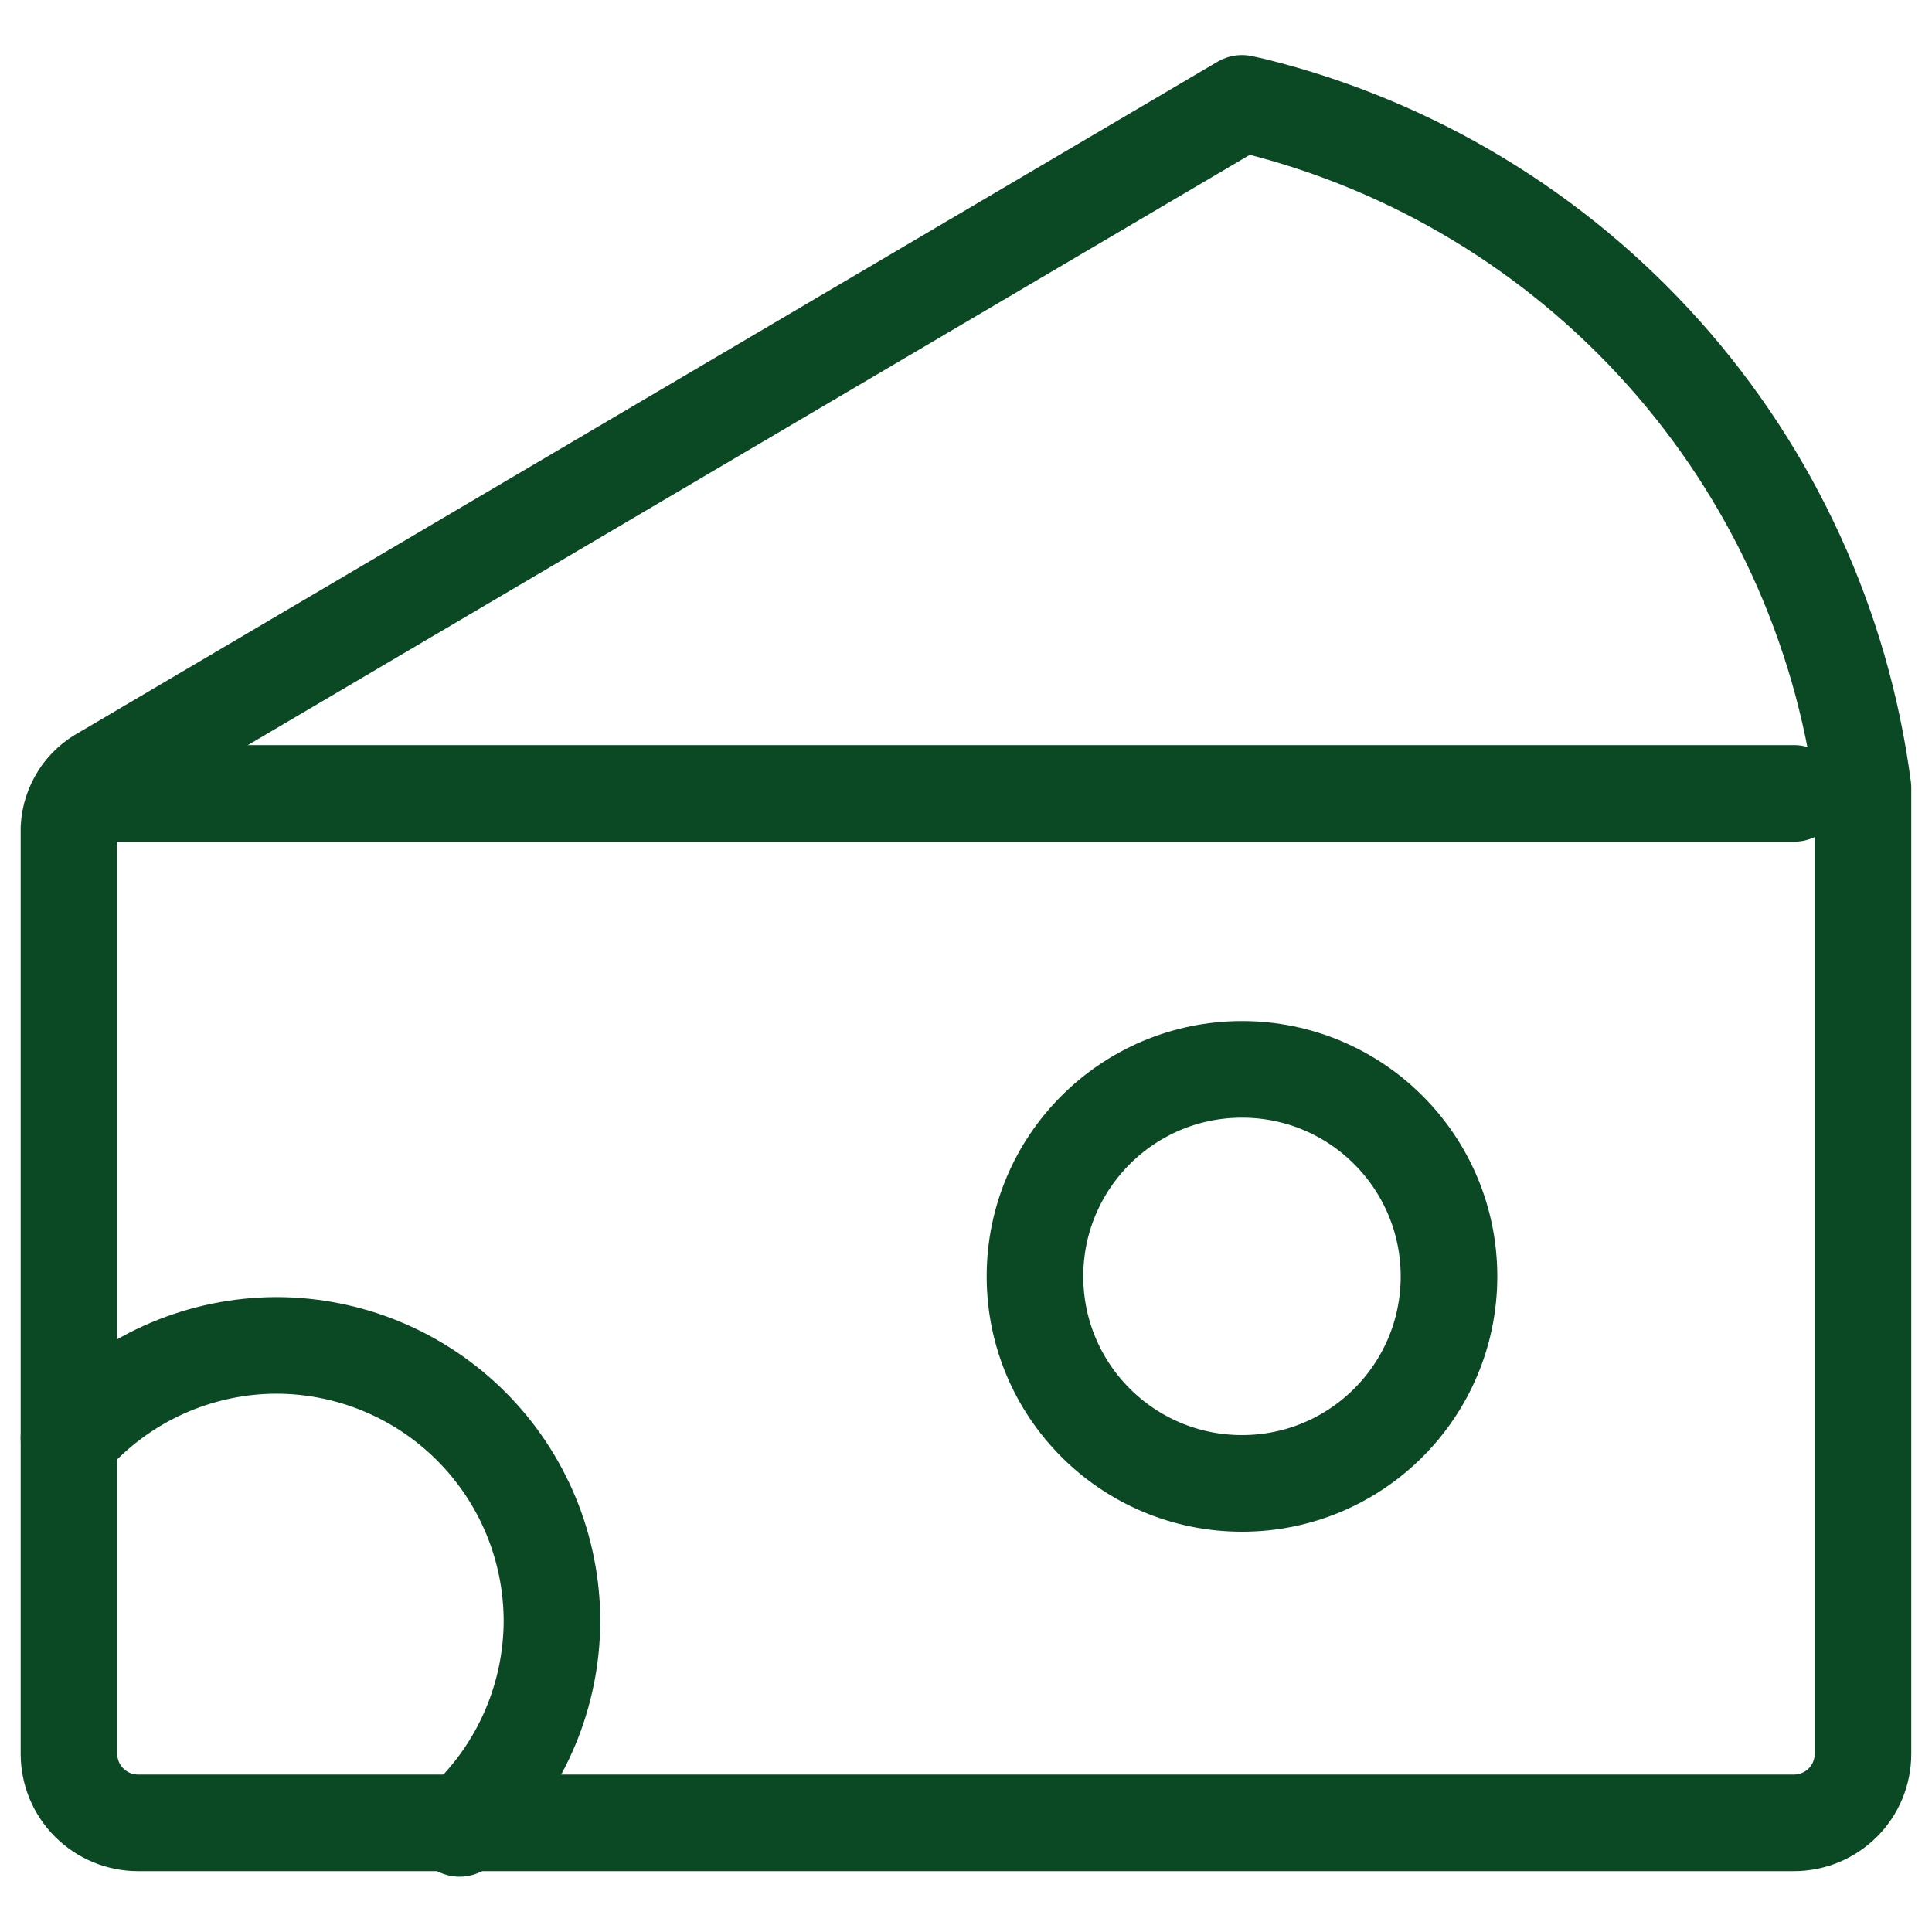
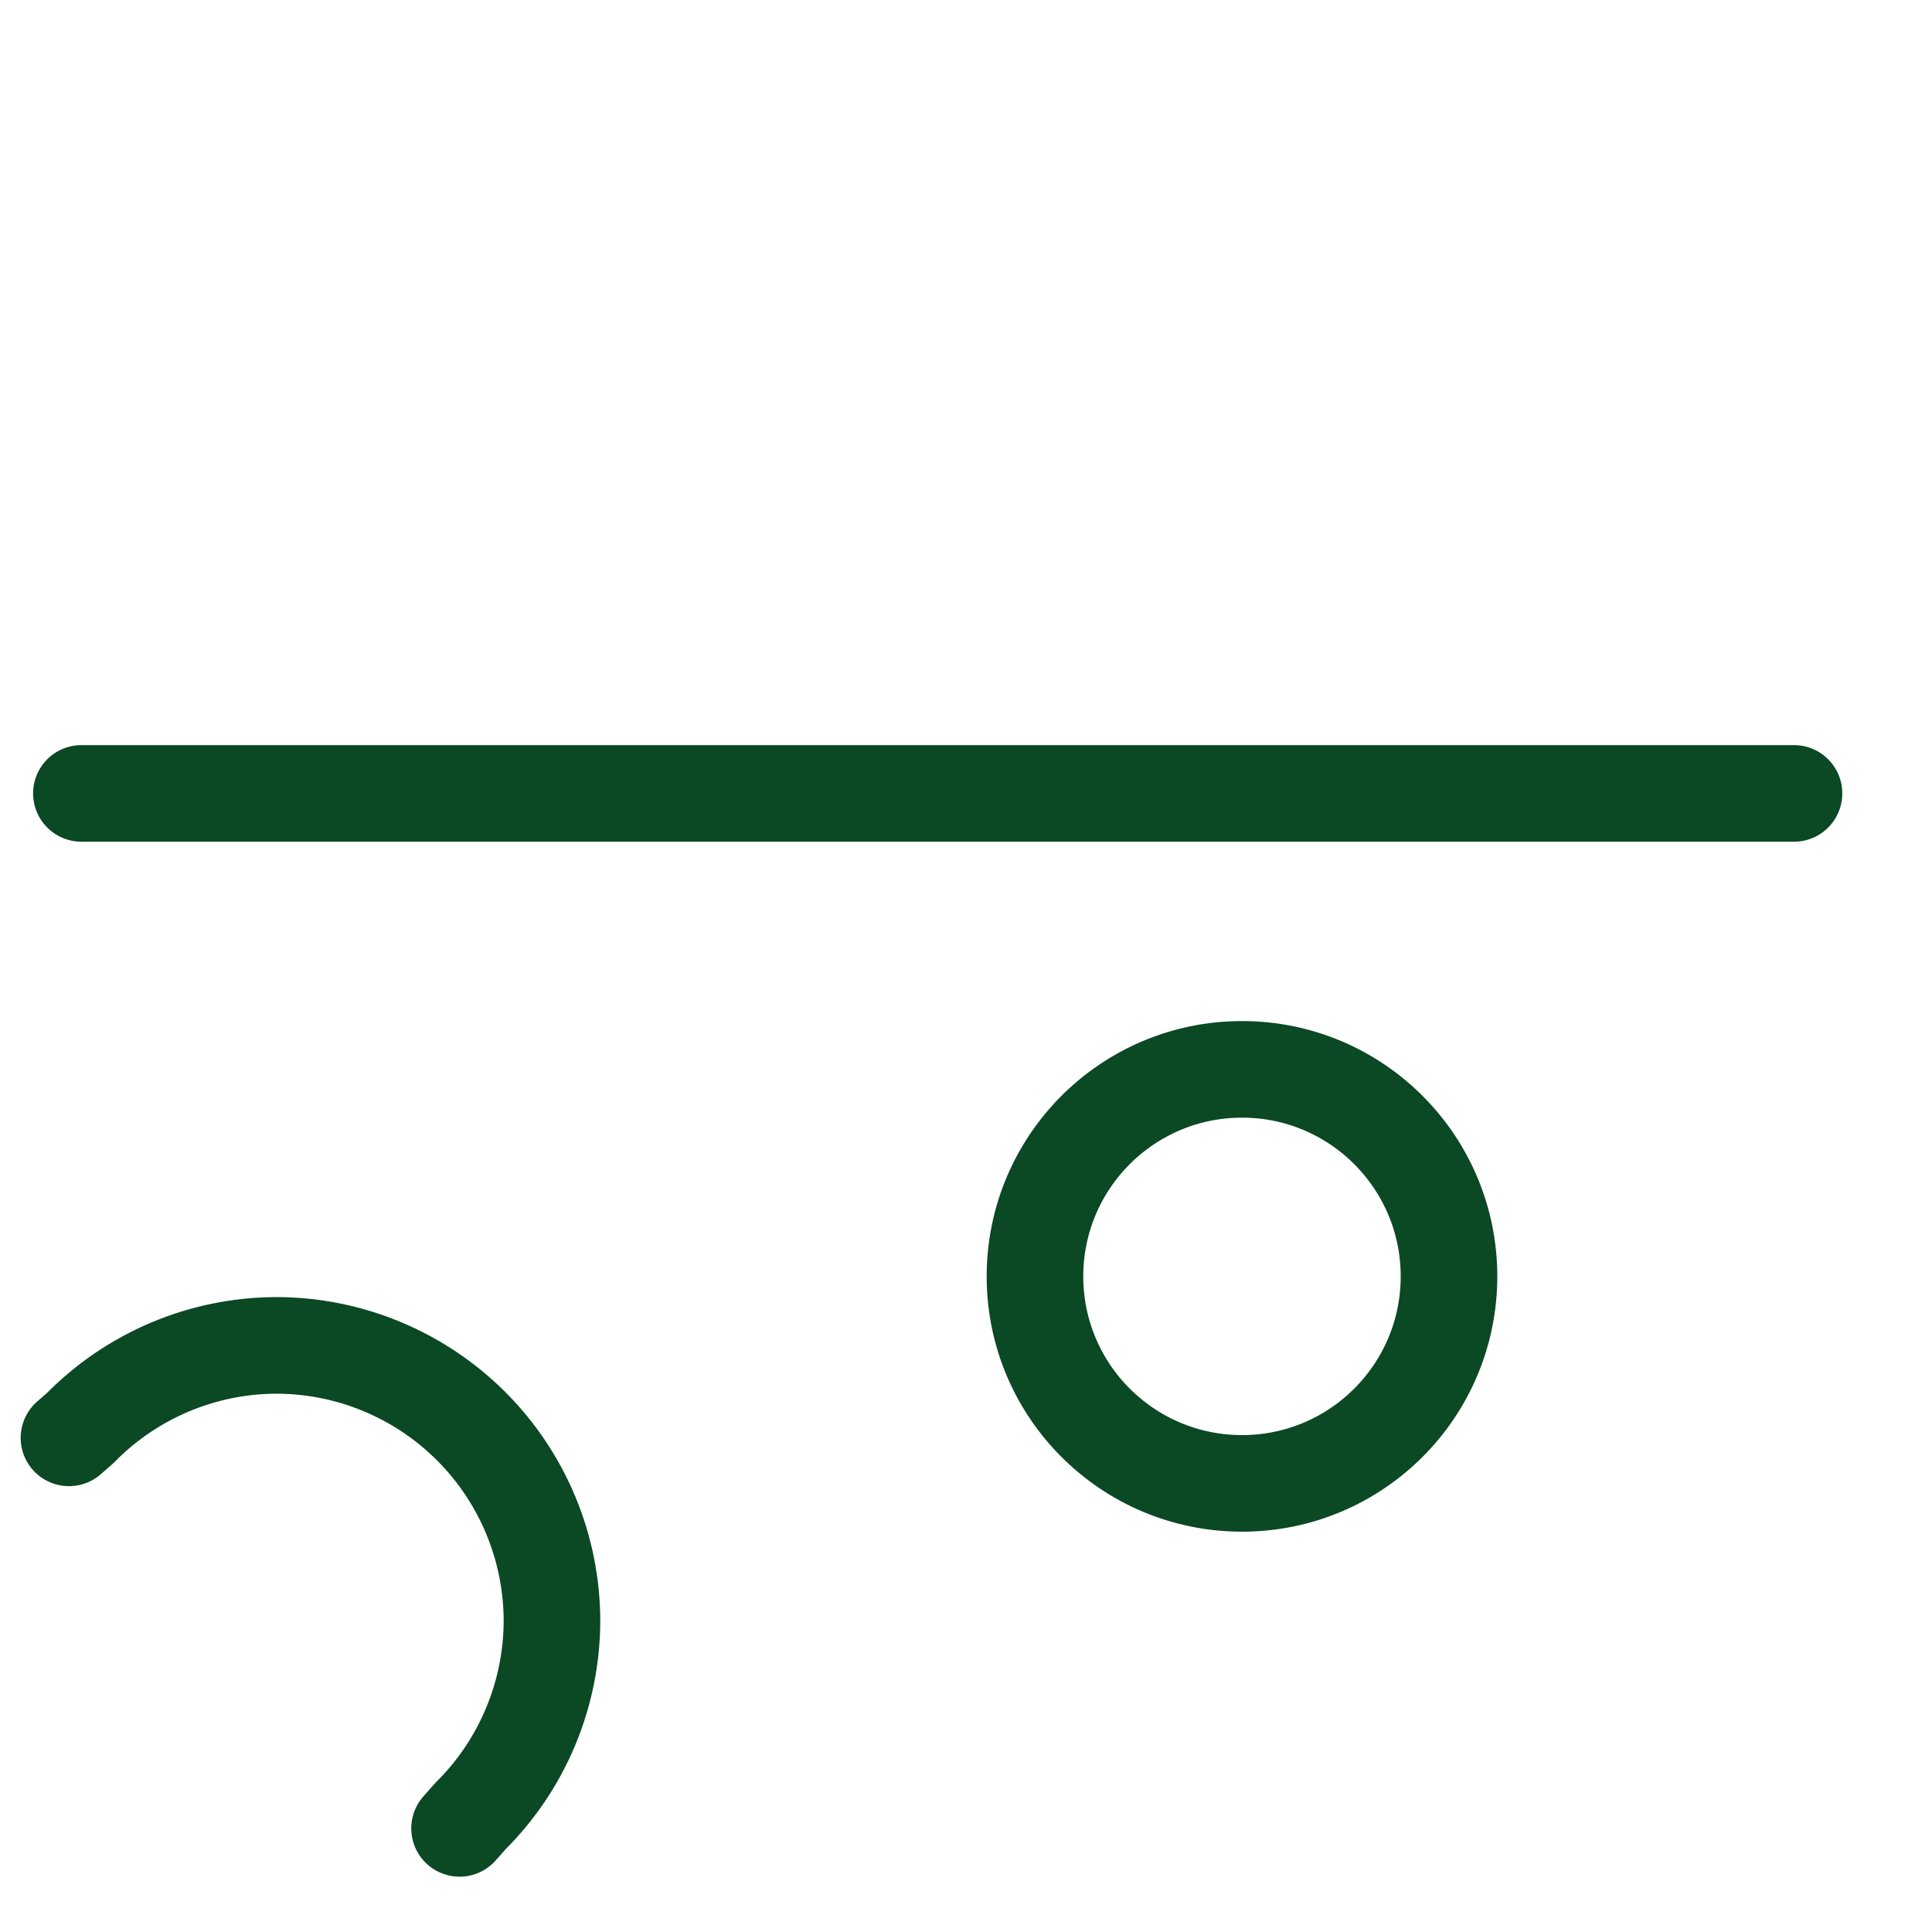
<svg xmlns="http://www.w3.org/2000/svg" width="30" height="30" viewBox="0 0 30 30" fill="none">
  <g clip-path="url(#clip0_29_2556)">
-     <path d="M19.478 1.648L19.286 1.605L1.607 12.02C1.453 12.101 1.323 12.22 1.229 12.367C1.135 12.513 1.081 12.681 1.071 12.855V27.234C1.071 27.518 1.184 27.791 1.385 27.991C1.586 28.192 1.859 28.305 2.143 28.305H27.857C28.141 28.305 28.414 28.192 28.615 27.991C28.816 27.791 28.928 27.518 28.928 27.234V12.234C28.599 9.724 27.521 7.372 25.835 5.484C24.15 3.596 21.935 2.259 19.478 1.648V1.648Z" stroke="#0B4824" stroke-width="1.5" stroke-linecap="round" stroke-linejoin="round" />
    <path d="M1.264 12.32H27.857" stroke="#0B4824" stroke-width="1.5" stroke-linecap="round" stroke-linejoin="round" />
    <path d="M1.071 22.327L1.243 22.177C1.64 21.772 2.113 21.45 2.635 21.229C3.158 21.008 3.719 20.893 4.286 20.891C5.422 20.891 6.512 21.342 7.316 22.146C8.12 22.95 8.571 24.04 8.571 25.177C8.566 26.311 8.112 27.398 7.307 28.198L7.136 28.391" stroke="#0B4824" stroke-width="1.5" stroke-linecap="round" stroke-linejoin="round" />
    <path d="M19.286 23.034C21.061 23.034 22.5 21.595 22.5 19.82C22.5 18.044 21.061 16.605 19.286 16.605C17.51 16.605 16.071 18.044 16.071 19.82C16.071 21.595 17.51 23.034 19.286 23.034Z" stroke="#0B4824" stroke-width="1.5" stroke-linecap="round" stroke-linejoin="round" />
  </g>
  <defs>
    <clipPath id="clip0_29_2556">
      <rect width="30" height="30" fill="white" transform="translate(0 -0.002)" />
    </clipPath>
  </defs>
</svg>